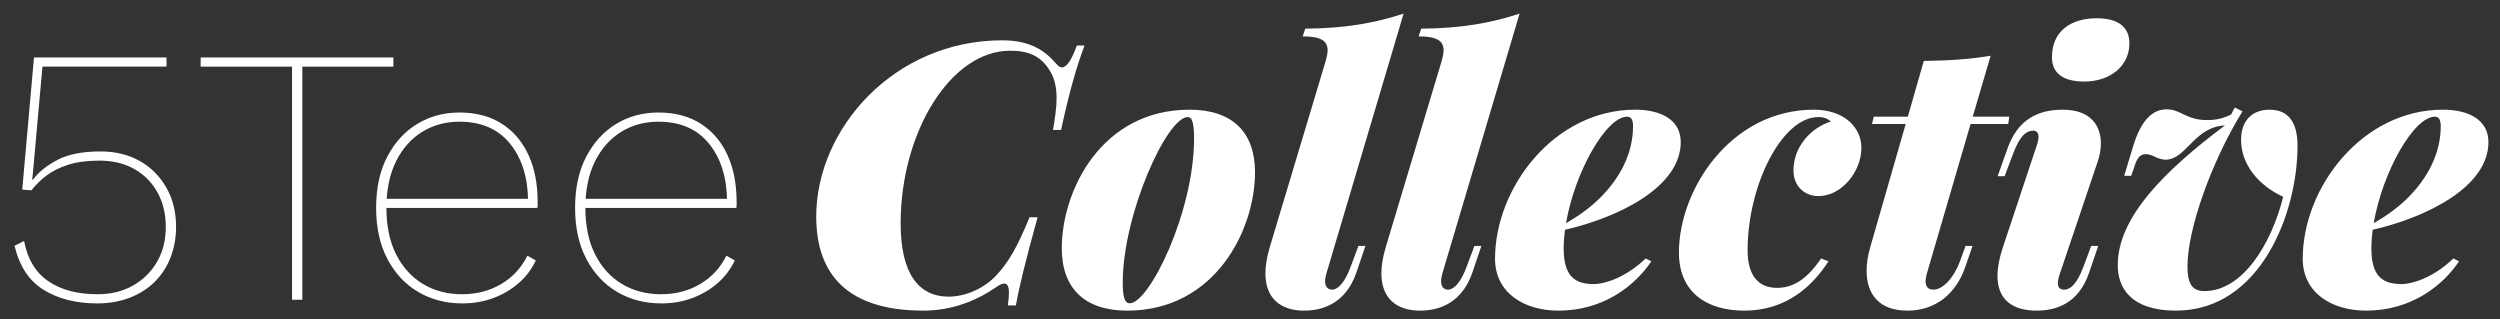
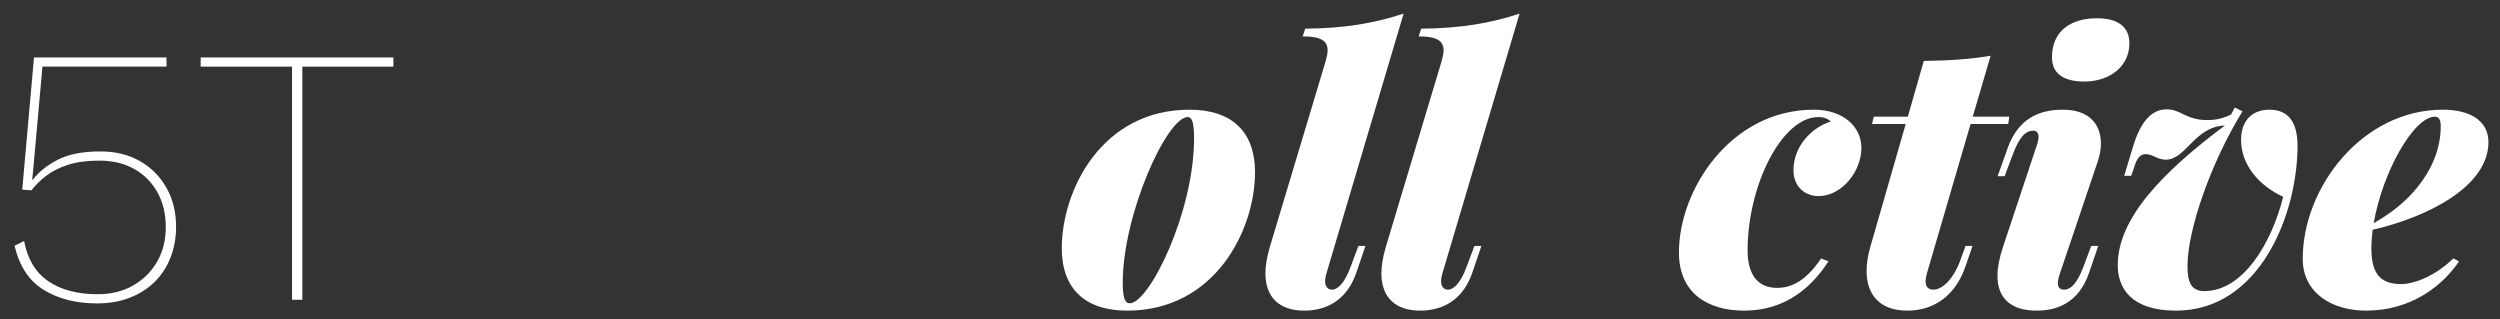
<svg xmlns="http://www.w3.org/2000/svg" id="Layer_1" viewBox="0 0 1080 138">
  <rect x="0" y="0" width="1080" height="138" fill="#333333" stroke="none" />
  <defs>
    <style>.cls-1{fill:#fff;stroke-width:0px;}</style>
  </defs>
-   <path class="cls-1" d="M468.527,19.665c-3.175,8.286-6.505,19.514-10.144,36.472h-3.485c.852-5.033,1.549-9.602,1.549-13.706,0-4.414-.774-8.286-2.71-11.538-4.104-6.969-9.679-8.982-17.423-8.982-25.399,0-47.235,34.846-47.235,74.647,0,22.069,8.053,31.594,20.753,31.594,6.969,0,15.1-3.33,20.598-9.215,5.73-6.195,9.215-12.699,14.325-25.089h3.485c-5.266,19.204-7.976,30.045-9.37,38.098h-3.485c.31-2.246.465-3.949.465-5.42,0-2.71-.619-4.027-2.013-4.027-.852,0-1.936.465-3.252,1.394-8.363,5.808-18.972,10.299-31.671,10.299-32.368,0-46.306-15.255-46.306-40.653,0-37.866,33.607-76.119,80.378-76.119,12.699,0,18.894,4.956,23.463,10.299.774.929,1.549,1.394,2.323,1.394,2.013,0,4.104-3.097,6.427-9.447h3.33Z" />
  <path class="cls-1" d="M513.904,47.387c18.43,0,28.264,9.679,28.264,27.025,0,24.857-17.191,59.78-55.211,59.78-18.43,0-28.264-9.679-28.264-26.947,0-24.934,17.113-59.857,55.211-59.857ZM485.021,122.112c0,6.659,1.007,8.905,3.02,8.905,8.44,0,27.799-39.337,27.799-71.24,0-8.053-1.316-9.215-2.71-9.215-9.06,0-28.109,42.047-28.109,71.55Z" />
  <path class="cls-1" d="M572.91,118.472c-.31,1.162-.465,2.168-.465,2.943,0,2.788,1.549,3.717,3.02,3.717,1.084,0,4.569-.619,8.053-9.989l3.33-8.905h3.02l-3.949,11.615c-4.724,13.629-15.1,16.339-22.534,16.339-10.299,0-16.726-5.42-16.726-16.107,0-3.252.619-6.969,1.858-11.228l24.237-80.687c.465-1.704.774-3.175.774-4.414,0-4.104-2.865-6.04-10.763-6.04l1.084-3.33c17.345-.155,29.967-2.4,42.512-6.505l-33.452,112.591Z" />
  <path class="cls-1" d="M623.01,118.472c-.31,1.162-.465,2.168-.465,2.943,0,2.788,1.549,3.717,3.02,3.717,1.084,0,4.569-.619,8.053-9.989l3.33-8.905h3.02l-3.949,11.615c-4.724,13.629-15.1,16.339-22.534,16.339-10.299,0-16.726-5.42-16.726-16.107,0-3.252.619-6.969,1.858-11.228l24.237-80.687c.465-1.704.774-3.175.774-4.414,0-4.104-2.865-6.04-10.763-6.04l1.084-3.33c17.345-.155,29.967-2.4,42.512-6.505l-33.452,112.591Z" />
-   <path class="cls-1" d="M676.053,99.268c-.31,2.788-.542,5.498-.542,8.131,0,12.312,5.188,15.332,13.164,15.332,4.259,0,13.629-2.71,22.224-11.073l2.478,1.239c-7.124,10.609-20.753,21.295-40.111,21.295-14.868,0-27.412-7.666-27.412-22.379,0-30.897,25.708-64.426,60.554-64.426,11.306,0,19.669,4.491,19.669,14.016,0,19.126-26.173,32.368-50.023,37.866ZM676.518,96.403c5.188-2.943,10.221-6.505,14.558-10.763,8.363-8.286,14.403-18.894,14.403-31.206,0-2.865-.929-4.027-2.555-4.027-9.06,0-22.611,23.85-26.405,45.996Z" />
  <path class="cls-1" d="M754.961,108.173c0,11.383,5.111,16.184,12.699,16.184,6.195,0,12.39-2.865,19.049-12.699l3.175,1.239c-6.814,10.609-18.12,21.295-36.317,21.295-16.184,0-28.265-7.821-28.265-25.089,0-27.412,22.535-61.716,58.232-61.716,13.164,0,20.598,7.666,20.598,16.494,0,10.144-8.44,20.83-18.584,20.83-5.498,0-10.763-3.794-10.763-11.151,0-10.299,7.744-18.507,16.184-21.062-1.394-1.239-3.02-1.936-5.42-1.936-15.797,0-30.587,29.503-30.587,57.612Z" />
  <path class="cls-1" d="M832.318,118.472c-.31,1.162-.465,2.168-.465,3.02,0,2.4,1.239,3.639,3.33,3.639,4.259,0,8.905-5.266,11.46-12.08l2.478-6.814h3.02l-3.02,8.75c-4.104,12.08-13.009,19.204-25.166,19.204-12.235,0-17.578-7.201-17.578-17.191,0-3.175.542-6.582,1.549-10.144l15.332-53.275h-14.558l.774-3.175h14.713l6.892-24.082c11.538-.155,20.133-.774,28.883-2.246l-7.744,26.328h15.797l-.465,3.175h-16.261l-18.972,64.891Z" />
  <path class="cls-1" d="M879.786,63.106c.619-1.626.852-2.943.852-3.949,0-1.858-.852-2.71-2.246-2.71-3.175,0-5.885,2.4-8.75,9.989l-3.639,9.679h-3.02l4.414-12.39c4.336-11.848,12.699-16.339,23.695-16.339,12.08,0,16.494,6.892,16.494,14.635,0,2.478-.465,5.111-1.316,7.589l-16.494,48.862c-.542,1.626-.774,2.865-.774,3.872,0,2.091,1.162,2.788,2.71,2.788,1.858,0,5.033-1.084,8.363-9.989l3.33-8.905h3.02l-3.949,11.615c-4.569,13.319-14.248,16.339-22.688,16.339-10.531,0-16.881-4.878-16.881-15.022,0-3.485.774-7.589,2.323-12.312l14.558-43.751ZM905.804,7.895c9.215,0,14.093,3.717,14.093,10.841,0,9.989-8.518,16.494-19.514,16.494-9.137,0-13.938-3.639-13.938-10.454,0-11.46,8.286-16.881,19.359-16.881Z" />
  <path class="cls-1" d="M968.14,60.396c0-7.898,4.414-13.009,12.312-13.009,8.44,0,12.08,5.885,12.08,15.564,0,29.348-16.184,71.24-52.501,71.24-19.669,0-25.166-9.989-25.166-19.669,0-20.443,19.823-40.499,46.306-60.322-13.319.542-16.649,14.79-25.708,14.79-3.33,0-5.575-2.4-8.44-2.4-2.71,0-3.949,1.936-5.188,6.04l-1.162,3.33h-3.02l3.485-11.538c3.872-13.551,9.37-17.191,14.945-17.191,6.04,0,8.286,4.646,17.423,4.646,2.091,0,5.885-.155,10.299-2.4l1.626-3.02,3.33,1.626c-13.938,22.611-23.773,51.494-23.773,66.904,0,7.124,1.704,10.763,7.279,10.763,16.494,0,28.883-20.133,34.071-40.731-10.454-4.801-18.197-13.783-18.197-24.624Z" />
  <path class="cls-1" d="M1024.977,99.268c-.31,2.788-.542,5.498-.542,8.131,0,12.312,5.188,15.332,13.164,15.332,4.259,0,13.629-2.71,22.224-11.073l2.478,1.239c-7.124,10.609-20.753,21.295-40.111,21.295-14.868,0-27.412-7.666-27.412-22.379,0-30.897,25.708-64.426,60.554-64.426,11.306,0,19.669,4.491,19.669,14.016,0,19.126-26.173,32.368-50.023,37.866ZM1025.442,96.403c5.188-2.943,10.221-6.505,14.558-10.763,8.363-8.286,14.403-18.894,14.403-31.206,0-2.865-.929-4.027-2.555-4.027-9.06,0-22.611,23.85-26.405,45.996Z" />
  <path class="cls-1" d="M41.963,131.071c-8.988,0-16.652-1.928-22.996-5.787s-10.572-10.229-12.686-19.11l4.123-2.062c1.479,7.825,4.967,13.614,10.467,17.365,5.495,3.753,12.581,5.63,21.251,5.63,5.813,0,10.914-1.242,15.304-3.727,4.385-2.483,7.849-5.893,10.387-10.229,2.537-4.334,3.806-9.355,3.806-15.064,0-5.71-1.216-10.73-3.647-15.066-2.433-4.334-5.788-7.692-10.07-10.07-4.282-2.379-9.277-3.568-14.986-3.568-5.288,0-9.807.61-13.559,1.825-3.754,1.216-6.898,2.802-9.437,4.757-2.537,1.958-4.653,4.043-6.343,6.264l-3.965-.317,5.075-57.092h57.25v3.965H18.334l-4.123,45.99-.317,2.855h.317c2.43-3.276,5.972-6.13,10.625-8.563,4.651-2.431,10.836-3.648,18.555-3.648,6.448,0,12.104,1.376,16.969,4.123,4.862,2.752,8.695,6.582,11.498,11.498,2.799,4.916,4.202,10.547,4.202,16.89,0,4.864-.821,9.355-2.459,13.48-1.64,4.122-3.965,7.638-6.977,10.544-3.014,2.909-6.609,5.155-10.784,6.742-4.178,1.585-8.802,2.377-13.876,2.377Z" />
  <path class="cls-1" d="M169.941,24.818v3.965h-39.329v100.703h-4.441V28.783h-39.488v-3.965h83.258Z" />
-   <path class="cls-1" d="M199.756,131.071c-7.085,0-13.429-1.636-19.031-4.915-5.605-3.278-10.046-8.009-13.321-14.194-3.278-6.186-4.916-13.559-4.916-22.123,0-8.668,1.611-16.069,4.837-22.202,3.224-6.13,7.532-10.836,12.924-14.115,5.392-3.276,11.471-4.916,18.239-4.916,7.081,0,13.134,1.586,18.157,4.758,5.02,3.171,8.882,7.639,11.578,13.4,2.695,5.764,4.043,12.608,4.043,20.537v1.347c0,.476-.054.872-.159,1.19h-66.923v-3.965h65.021l-2.062.951c-.106-10.254-2.723-18.528-7.849-24.818-5.13-6.289-12.397-9.437-21.806-9.437-6.027,0-11.419,1.482-16.176,4.441-4.758,2.961-8.511,7.216-11.26,12.766-2.75,5.55-4.123,12.239-4.123,20.061,0,7.825,1.4,14.511,4.203,20.061,2.799,5.55,6.661,9.808,11.577,12.766,4.916,2.961,10.545,4.44,16.89,4.44,6.343,0,11.997-1.479,16.969-4.44,4.967-2.958,8.722-7.031,11.259-12.212l3.648,2.062c-1.799,3.805-4.282,7.083-7.454,9.832-3.171,2.752-6.819,4.891-10.943,6.422-4.122,1.533-8.563,2.3-13.32,2.3Z" />
-   <path class="cls-1" d="M285.709,131.071c-7.085,0-13.429-1.636-19.031-4.915-5.605-3.278-10.046-8.009-13.321-14.194-3.278-6.186-4.916-13.559-4.916-22.123,0-8.668,1.611-16.069,4.837-22.202,3.224-6.13,7.532-10.836,12.924-14.115,5.392-3.276,11.471-4.916,18.239-4.916,7.081,0,13.134,1.586,18.157,4.758,5.02,3.171,8.882,7.639,11.578,13.4,2.695,5.764,4.043,12.608,4.043,20.537v1.347c0,.476-.054.872-.159,1.19h-66.923v-3.965h65.021l-2.062.951c-.106-10.254-2.723-18.528-7.849-24.818-5.13-6.289-12.397-9.437-21.806-9.437-6.027,0-11.419,1.482-16.176,4.441-4.758,2.961-8.511,7.216-11.26,12.766-2.75,5.55-4.123,12.239-4.123,20.061,0,7.825,1.4,14.511,4.203,20.061,2.799,5.55,6.661,9.808,11.577,12.766,4.916,2.961,10.545,4.44,16.89,4.44,6.343,0,11.997-1.479,16.969-4.44,4.967-2.958,8.722-7.031,11.259-12.212l3.648,2.062c-1.799,3.805-4.282,7.083-7.454,9.832-3.171,2.752-6.819,4.891-10.943,6.422-4.122,1.533-8.563,2.3-13.32,2.3Z" />
</svg>